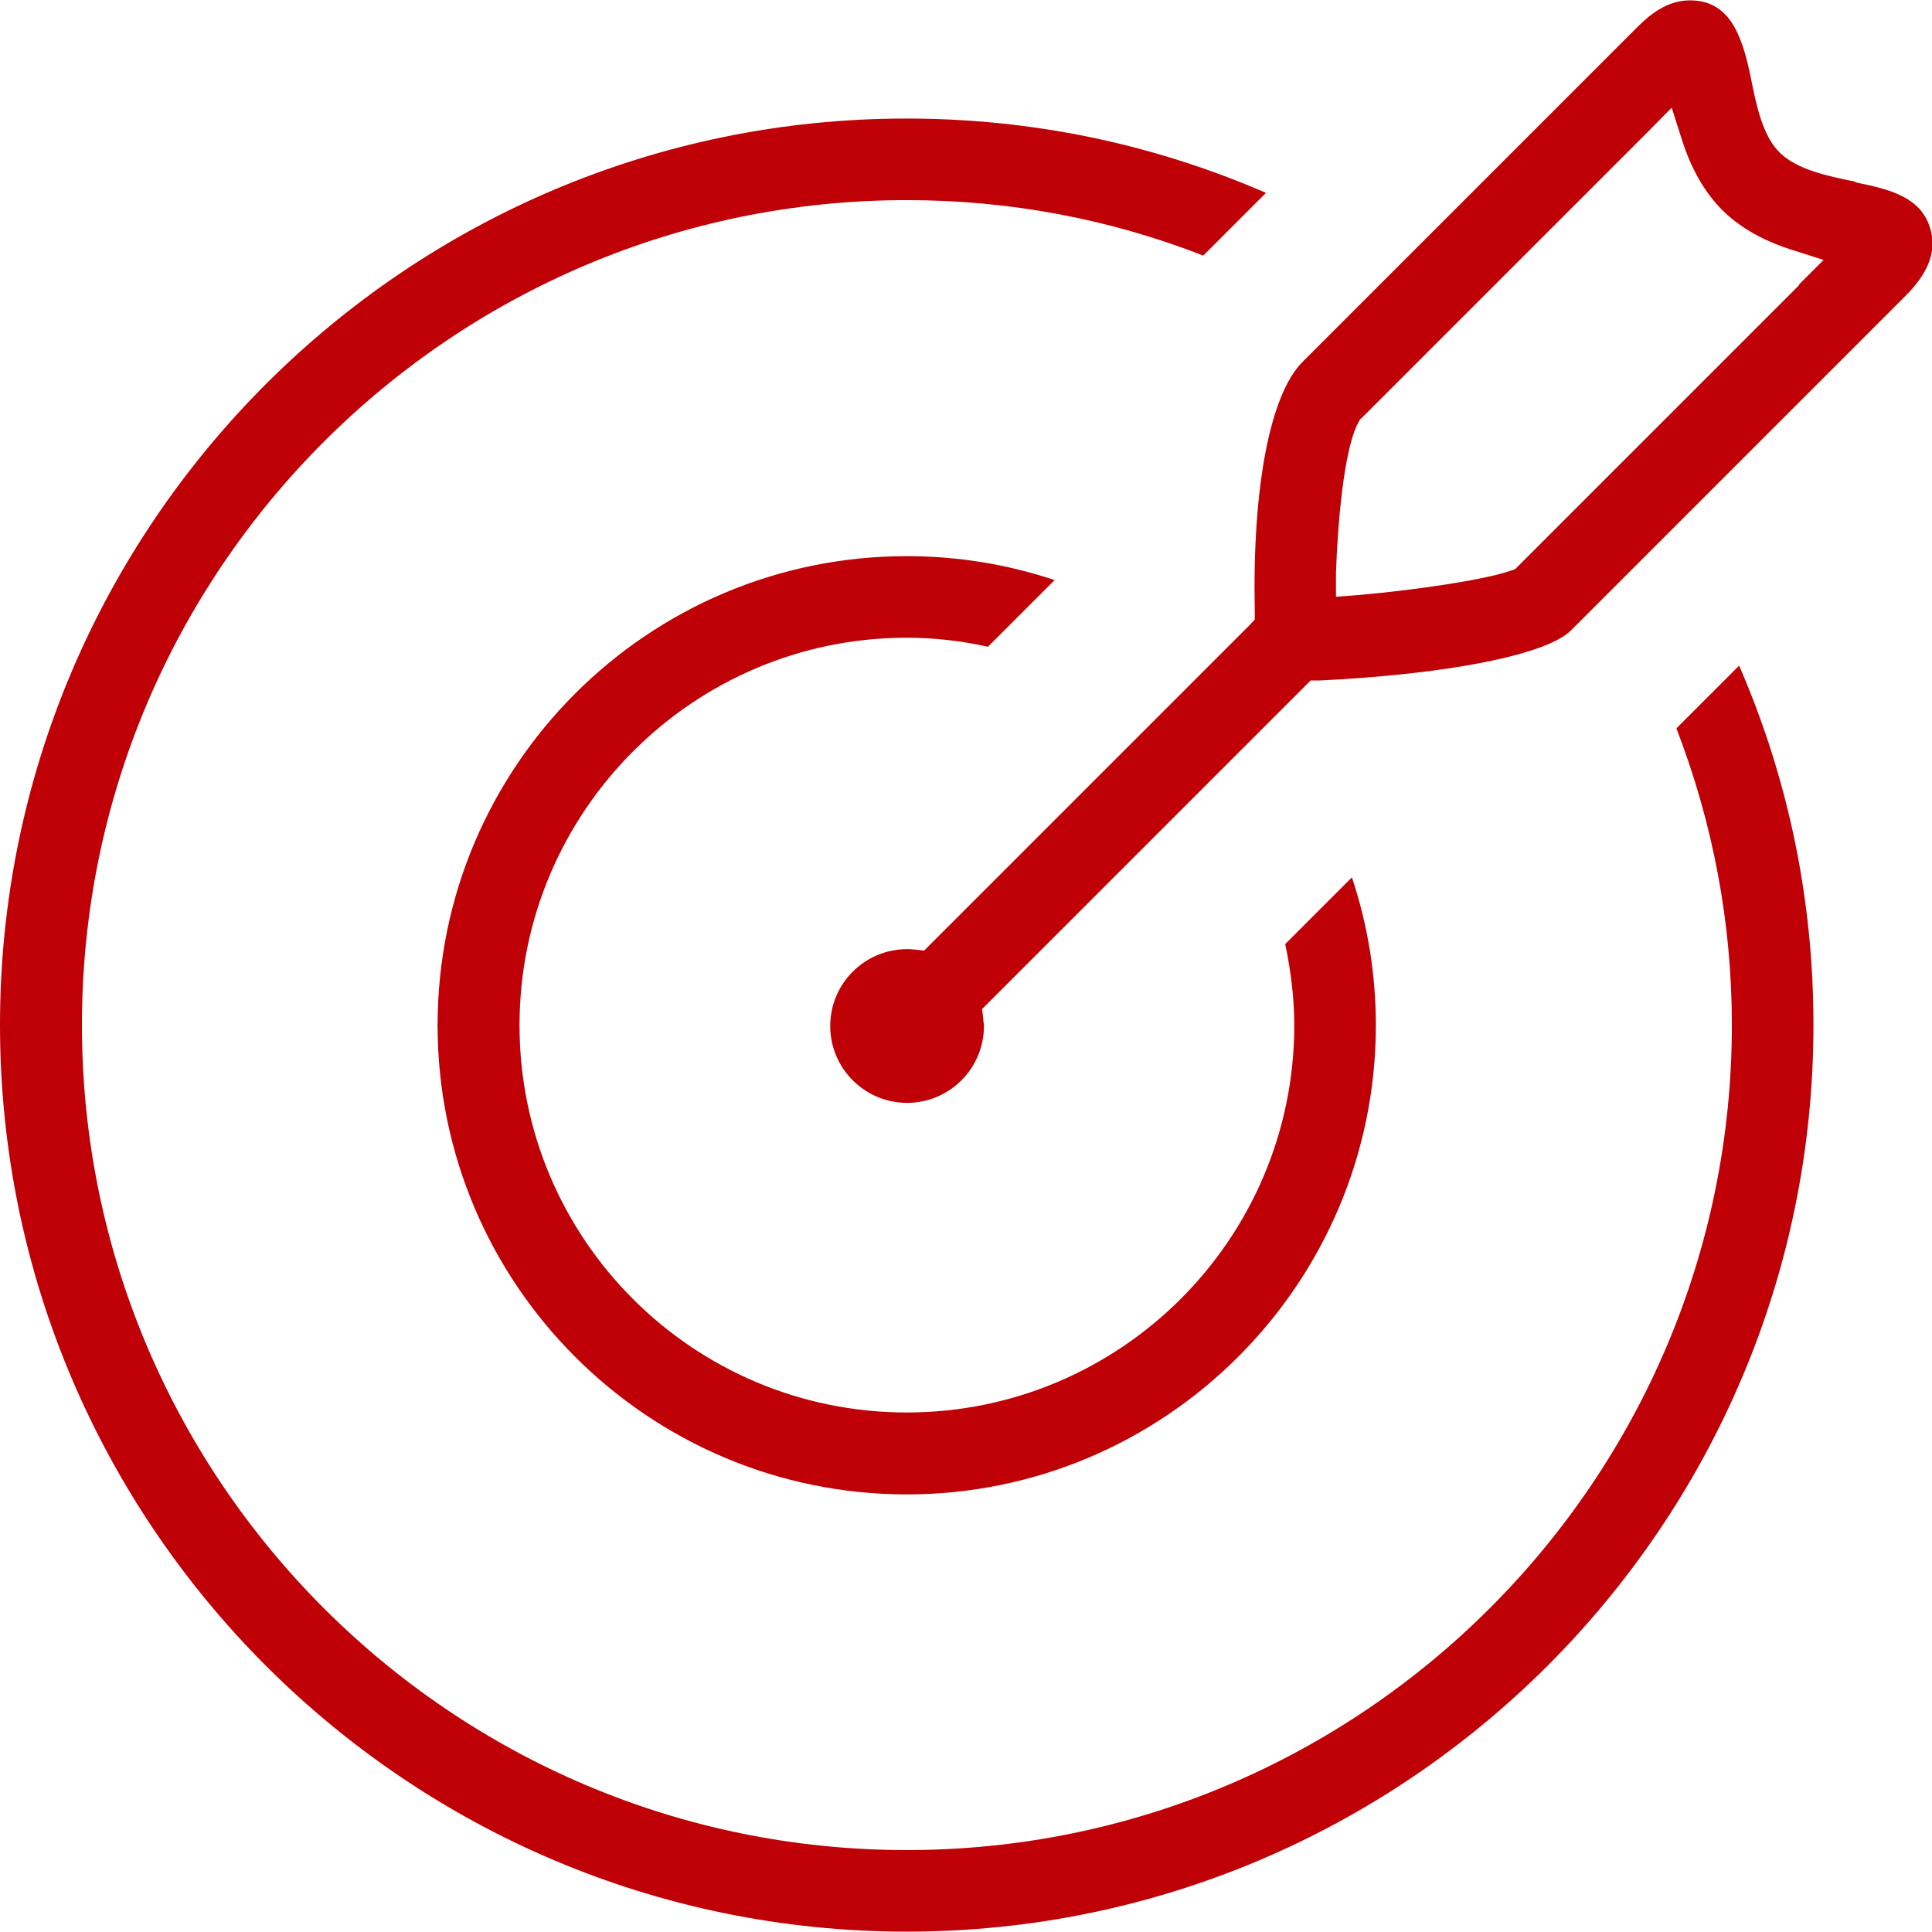
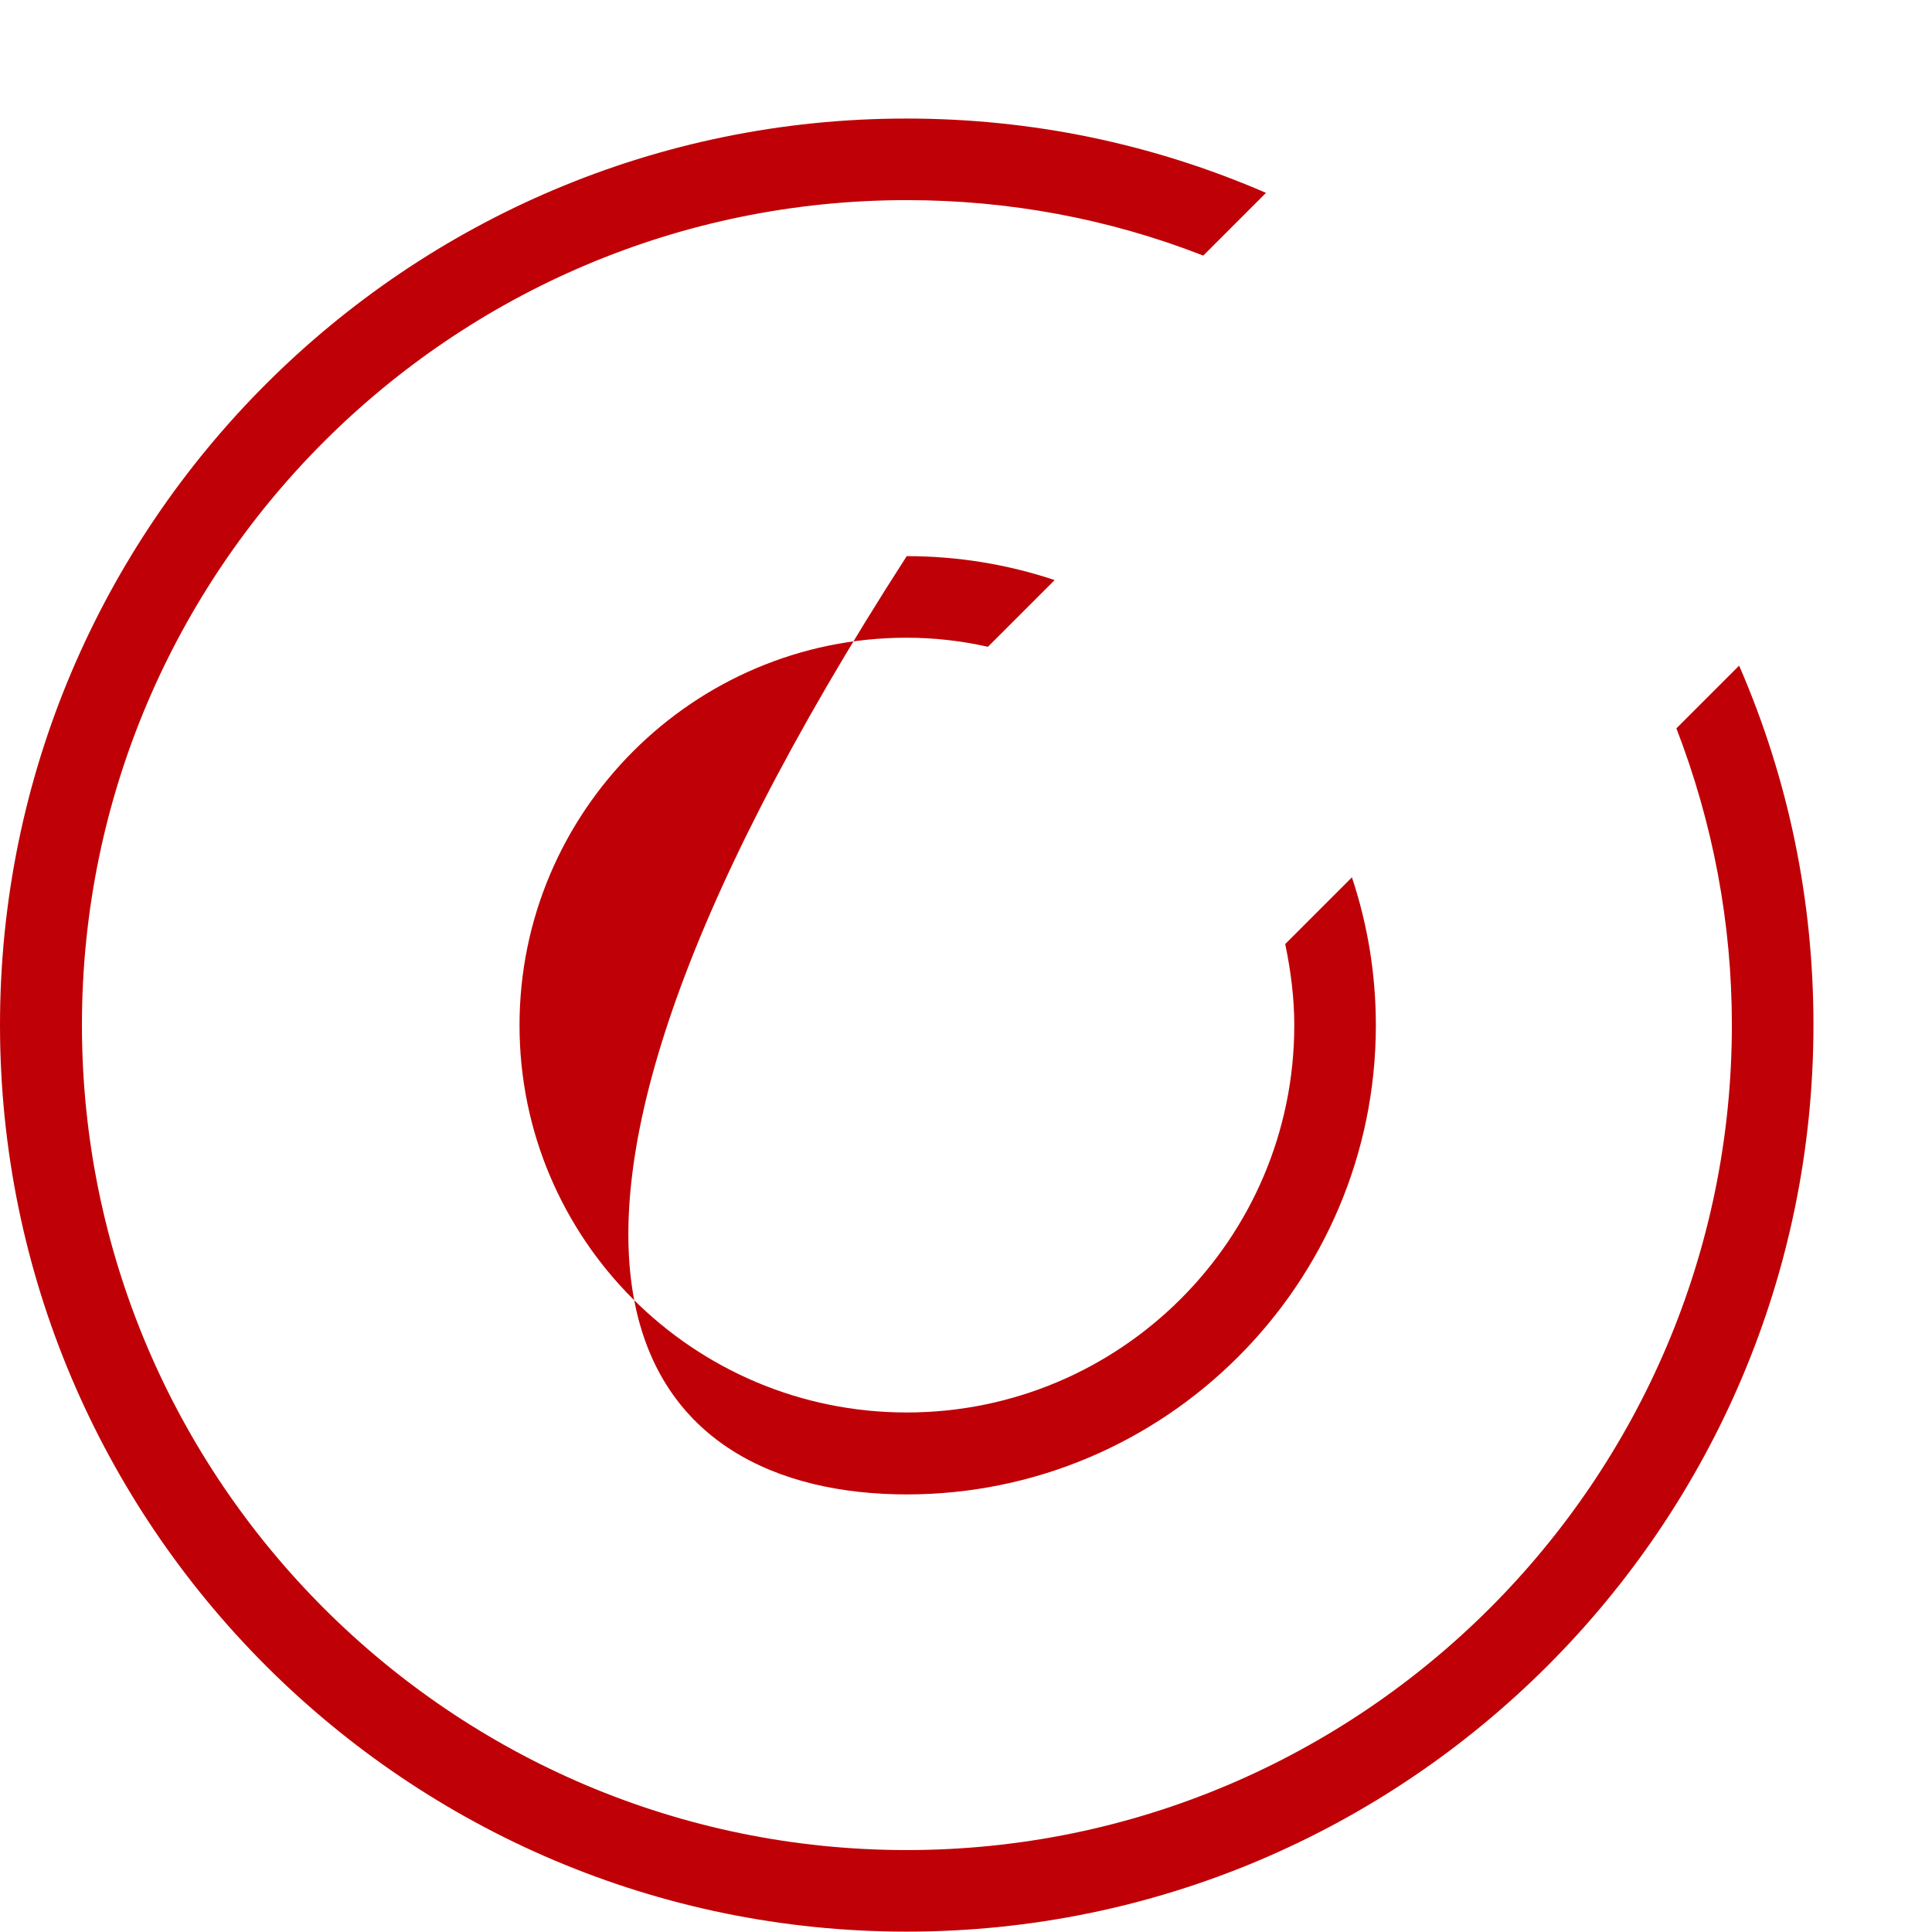
<svg xmlns="http://www.w3.org/2000/svg" width="200" height="200" viewBox="0 0 200 200" fill="none">
  <g clip-path="url(#clip0_1414_1218)">
    <path d="M173.541 75.399C177.332 85.232 179.283 95.553 179.283 106.099C179.283 153.199 140.965 191.518 93.864 191.518C46.763 191.518 8.482 153.199 8.482 106.099C8.482 58.998 46.763 20.717 93.864 20.717C104.41 20.717 114.768 22.631 124.564 26.459L131.056 19.966C119.272 14.862 106.774 12.273 93.864 12.273C42.109 12.235 0 54.344 0 106.099C0 157.853 42.109 199.962 93.864 199.962C145.618 199.962 187.728 157.853 187.728 106.099C187.728 93.151 185.138 80.653 180.034 68.906L173.541 75.399V75.399Z" fill="#BF0006" />
-     <path d="M109.176 60.049C104.222 58.397 99.08 57.572 93.863 57.572C67.067 57.572 45.299 79.34 45.299 106.136C45.299 132.933 67.104 154.701 93.863 154.701C120.623 154.701 142.428 132.895 142.428 106.136C142.428 100.919 141.602 95.778 139.951 90.824L133.045 97.729C133.646 100.582 133.983 103.397 133.983 106.136C133.983 128.242 116.006 146.219 93.863 146.219C71.72 146.219 53.781 128.242 53.781 106.136C53.781 84.031 71.758 66.016 93.863 66.016C96.603 66.016 99.418 66.316 102.27 66.954L109.176 60.049V60.049Z" fill="#BF0006" />
-     <path d="M186.264 29.499L157.178 58.585L156.84 58.923L156.39 59.073C153.65 60.049 146.294 61.1 140.74 61.588L138.3 61.775V59.336C138.45 54.832 139.051 46.463 140.665 43.648L140.815 43.385L141.04 43.198L170.539 13.699L173.054 11.147L174.142 14.562C175.118 17.564 176.469 19.891 178.233 21.693C180.034 23.494 182.361 24.845 185.364 25.821L188.779 26.909L186.227 29.462L186.264 29.499ZM192.044 18.803C189.229 18.24 186.039 17.564 184.238 15.8C182.436 14.037 181.798 10.809 181.235 7.994C180.259 3.19 178.833 0.038 174.93 0.038C172.566 0.038 170.764 1.539 169.488 2.815L134.848 37.456C131.47 40.833 129.631 50.441 129.894 63.201V64.14L129.255 64.815L96.379 97.692L95.666 98.405L94.652 98.292C94.652 98.292 94.39 98.292 94.24 98.255C94.127 98.255 94.014 98.255 93.902 98.255C89.511 98.255 85.945 101.82 85.945 106.211C85.945 110.602 89.511 114.168 93.902 114.168C98.293 114.168 101.858 110.602 101.858 106.211C101.858 106.099 101.858 105.986 101.821 105.874C101.821 105.723 101.783 105.611 101.783 105.461L101.671 104.447L102.384 103.734L135.073 71.045L135.673 70.445H136.536C149.86 69.807 160.106 67.78 162.62 65.266L197.261 30.625C199.663 28.223 200.526 25.934 199.813 23.644C198.875 20.492 195.872 19.628 192.082 18.878" fill="#BF0006" />
+     <path d="M109.176 60.049C104.222 58.397 99.08 57.572 93.863 57.572C45.299 132.933 67.104 154.701 93.863 154.701C120.623 154.701 142.428 132.895 142.428 106.136C142.428 100.919 141.602 95.778 139.951 90.824L133.045 97.729C133.646 100.582 133.983 103.397 133.983 106.136C133.983 128.242 116.006 146.219 93.863 146.219C71.72 146.219 53.781 128.242 53.781 106.136C53.781 84.031 71.758 66.016 93.863 66.016C96.603 66.016 99.418 66.316 102.27 66.954L109.176 60.049V60.049Z" fill="#BF0006" />
  </g>
  <defs>
    <clipPath id="clip0_1414_1218">
      <rect width="200" height="200" fill="white" />
    </clipPath>
  </defs>
</svg>